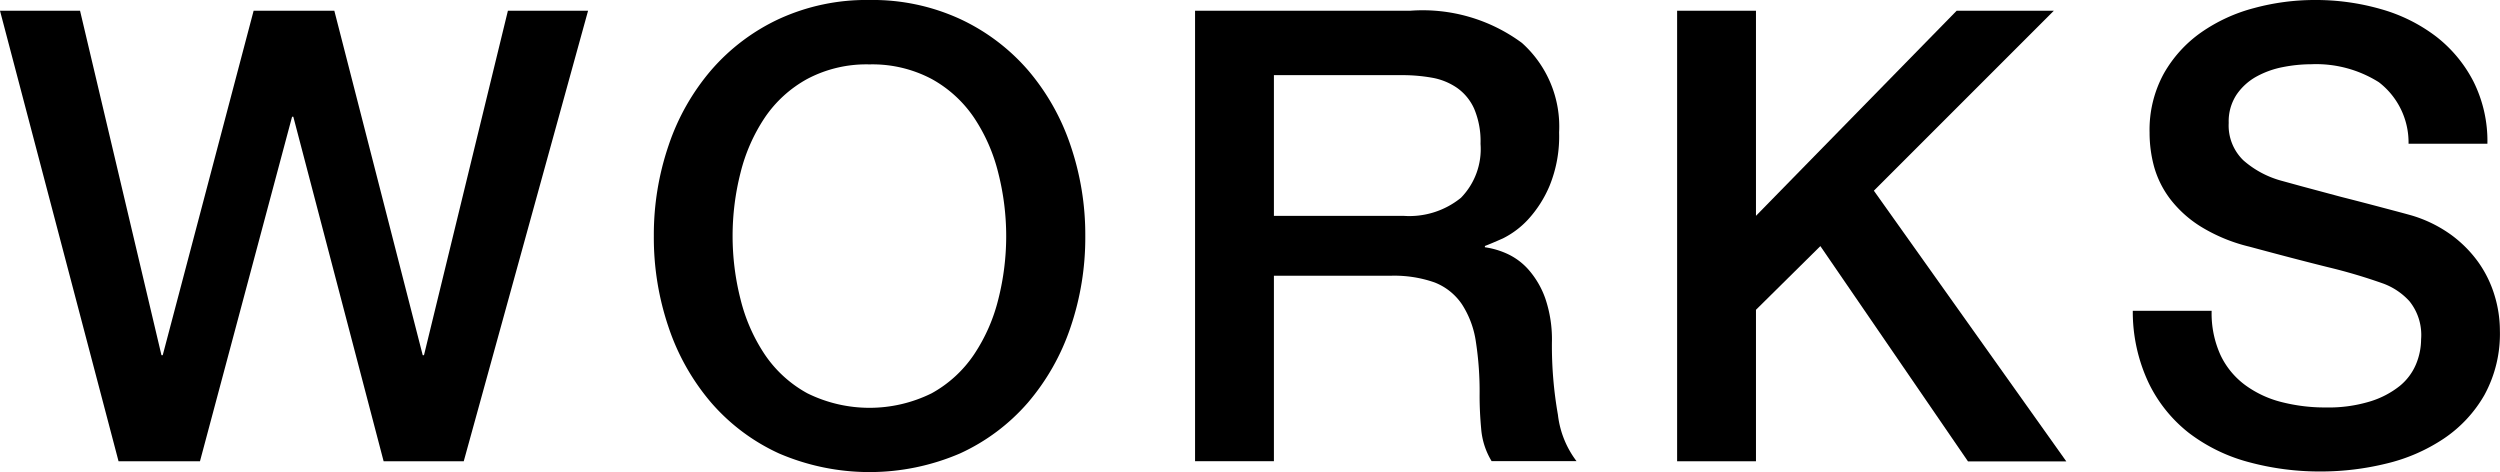
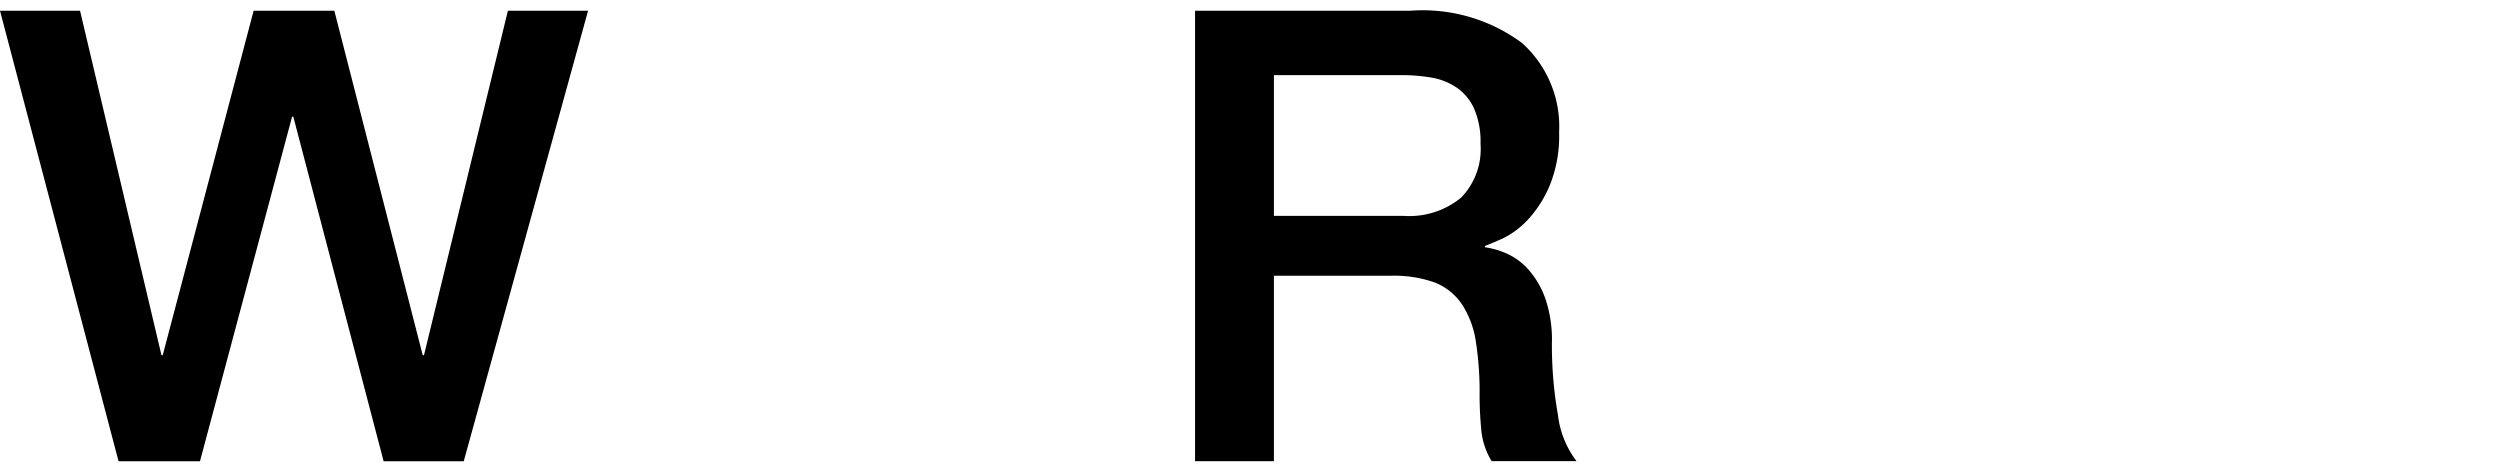
<svg xmlns="http://www.w3.org/2000/svg" width="45.845" height="8.656" viewBox="0 0 45.845 8.656">
-   <path d="M20.583,0a3.838,3.838,0,0,1,1.66.348,3.728,3.728,0,0,1,1.245.937,4.163,4.163,0,0,1,.78,1.377,5.068,5.068,0,0,1,.272,1.666,5.1,5.1,0,0,1-.272,1.678,4.171,4.171,0,0,1-.78,1.377,3.665,3.665,0,0,1-1.245.932,4.2,4.2,0,0,1-3.32,0,3.655,3.655,0,0,1-1.244-.932A4.159,4.159,0,0,1,16.9,6.006a5.1,5.1,0,0,1-.272-1.678A5.068,5.068,0,0,1,16.9,2.662a4.152,4.152,0,0,1,.781-1.377A3.718,3.718,0,0,1,18.923.348,3.838,3.838,0,0,1,20.583,0m0,1.181a2.315,2.315,0,0,0-1.14.266,2.238,2.238,0,0,0-.781.711,3.2,3.2,0,0,0-.445,1.013,4.7,4.7,0,0,0,0,2.314A3.193,3.193,0,0,0,18.662,6.5a2.233,2.233,0,0,0,.781.712,2.572,2.572,0,0,0,2.28,0A2.237,2.237,0,0,0,22.5,6.5a3.193,3.193,0,0,0,.445-1.012,4.7,4.7,0,0,0,0-2.314A3.2,3.2,0,0,0,22.5,2.158a2.242,2.242,0,0,0-.78-.711,2.318,2.318,0,0,0-1.14-.266" transform="translate(-4.638)" />
  <path d="M30.224.27h3.945a3.063,3.063,0,0,1,2.049.59A2.058,2.058,0,0,1,36.9,2.5a2.4,2.4,0,0,1-.174.978,2.135,2.135,0,0,1-.4.625,1.6,1.6,0,0,1-.457.342q-.226.1-.33.139v.023a1.489,1.489,0,0,1,.4.116,1.178,1.178,0,0,1,.4.295,1.615,1.615,0,0,1,.307.526,2.328,2.328,0,0,1,.122.81,7.284,7.284,0,0,0,.11,1.324,1.732,1.732,0,0,0,.341.851H35.662a1.343,1.343,0,0,1-.191-.59q-.03-.324-.029-.625a5.991,5.991,0,0,0-.069-.978,1.711,1.711,0,0,0-.255-.683,1.079,1.079,0,0,0-.5-.4A2.225,2.225,0,0,0,33.8,5.13H31.67v3.4H30.224ZM31.67,4.031h2.372A1.5,1.5,0,0,0,35.1,3.7a1.278,1.278,0,0,0,.359-.989,1.53,1.53,0,0,0-.116-.642.932.932,0,0,0-.318-.387,1.165,1.165,0,0,0-.462-.185,3.1,3.1,0,0,0-.539-.046H31.67Z" transform="translate(-8.309 -0.073)" />
-   <path d="M42.333.27h1.446V4.031L47.459.27h1.782l-3.3,3.3,3.529,4.964H47.667L44.96,4.586,43.779,5.754V8.532H42.333Z" transform="translate(-11.578 -0.073)" />
-   <path d="M55.222,5.7a1.847,1.847,0,0,0,.162.81,1.459,1.459,0,0,0,.451.55,1.921,1.921,0,0,0,.665.312,3.211,3.211,0,0,0,.816.1,2.606,2.606,0,0,0,.81-.11,1.642,1.642,0,0,0,.544-.283,1.027,1.027,0,0,0,.3-.4,1.2,1.2,0,0,0,.093-.457.986.986,0,0,0-.215-.7,1.225,1.225,0,0,0-.468-.318A9.963,9.963,0,0,0,57.357,4.9q-.585-.145-1.44-.376a3.074,3.074,0,0,1-.886-.364,2.116,2.116,0,0,1-.561-.5,1.769,1.769,0,0,1-.3-.591,2.368,2.368,0,0,1-.086-.636,2.147,2.147,0,0,1,.26-1.082,2.314,2.314,0,0,1,.688-.758,3.039,3.039,0,0,1,.972-.446A4.256,4.256,0,0,1,57.108,0a4.326,4.326,0,0,1,1.221.168,3.012,3.012,0,0,1,1.007.5,2.47,2.47,0,0,1,.688.828,2.439,2.439,0,0,1,.255,1.14H58.833a1.394,1.394,0,0,0-.544-1.128,2.157,2.157,0,0,0-1.238-.33,2.735,2.735,0,0,0-.521.052,1.659,1.659,0,0,0-.486.174,1.066,1.066,0,0,0-.364.33.89.89,0,0,0-.145.521.887.887,0,0,0,.272.688,1.757,1.757,0,0,0,.712.376l.364.1.712.191q.393.1.77.2c.25.066.43.114.538.145a2.408,2.408,0,0,1,.705.347,2.24,2.24,0,0,1,.5.5,2.092,2.092,0,0,1,.3.608,2.217,2.217,0,0,1,.1.648,2.338,2.338,0,0,1-.284,1.186,2.394,2.394,0,0,1-.746.8,3.241,3.241,0,0,1-1.053.457,5.039,5.039,0,0,1-1.2.145,4.968,4.968,0,0,1-1.331-.174,3.135,3.135,0,0,1-1.088-.532,2.6,2.6,0,0,1-.74-.92A3.055,3.055,0,0,1,53.776,5.7Z" transform="translate(-14.665)" />
  <path d="M9.521.27,7.982,6.587H7.959L6.338.27H4.858L3.191,6.587H3.168L1.675.27H.207L2.381,8.532H3.874L5.563,2.214h.023L7.242,8.532H8.711L10.991.27Z" transform="translate(-0.207 -0.073)" />
</svg>